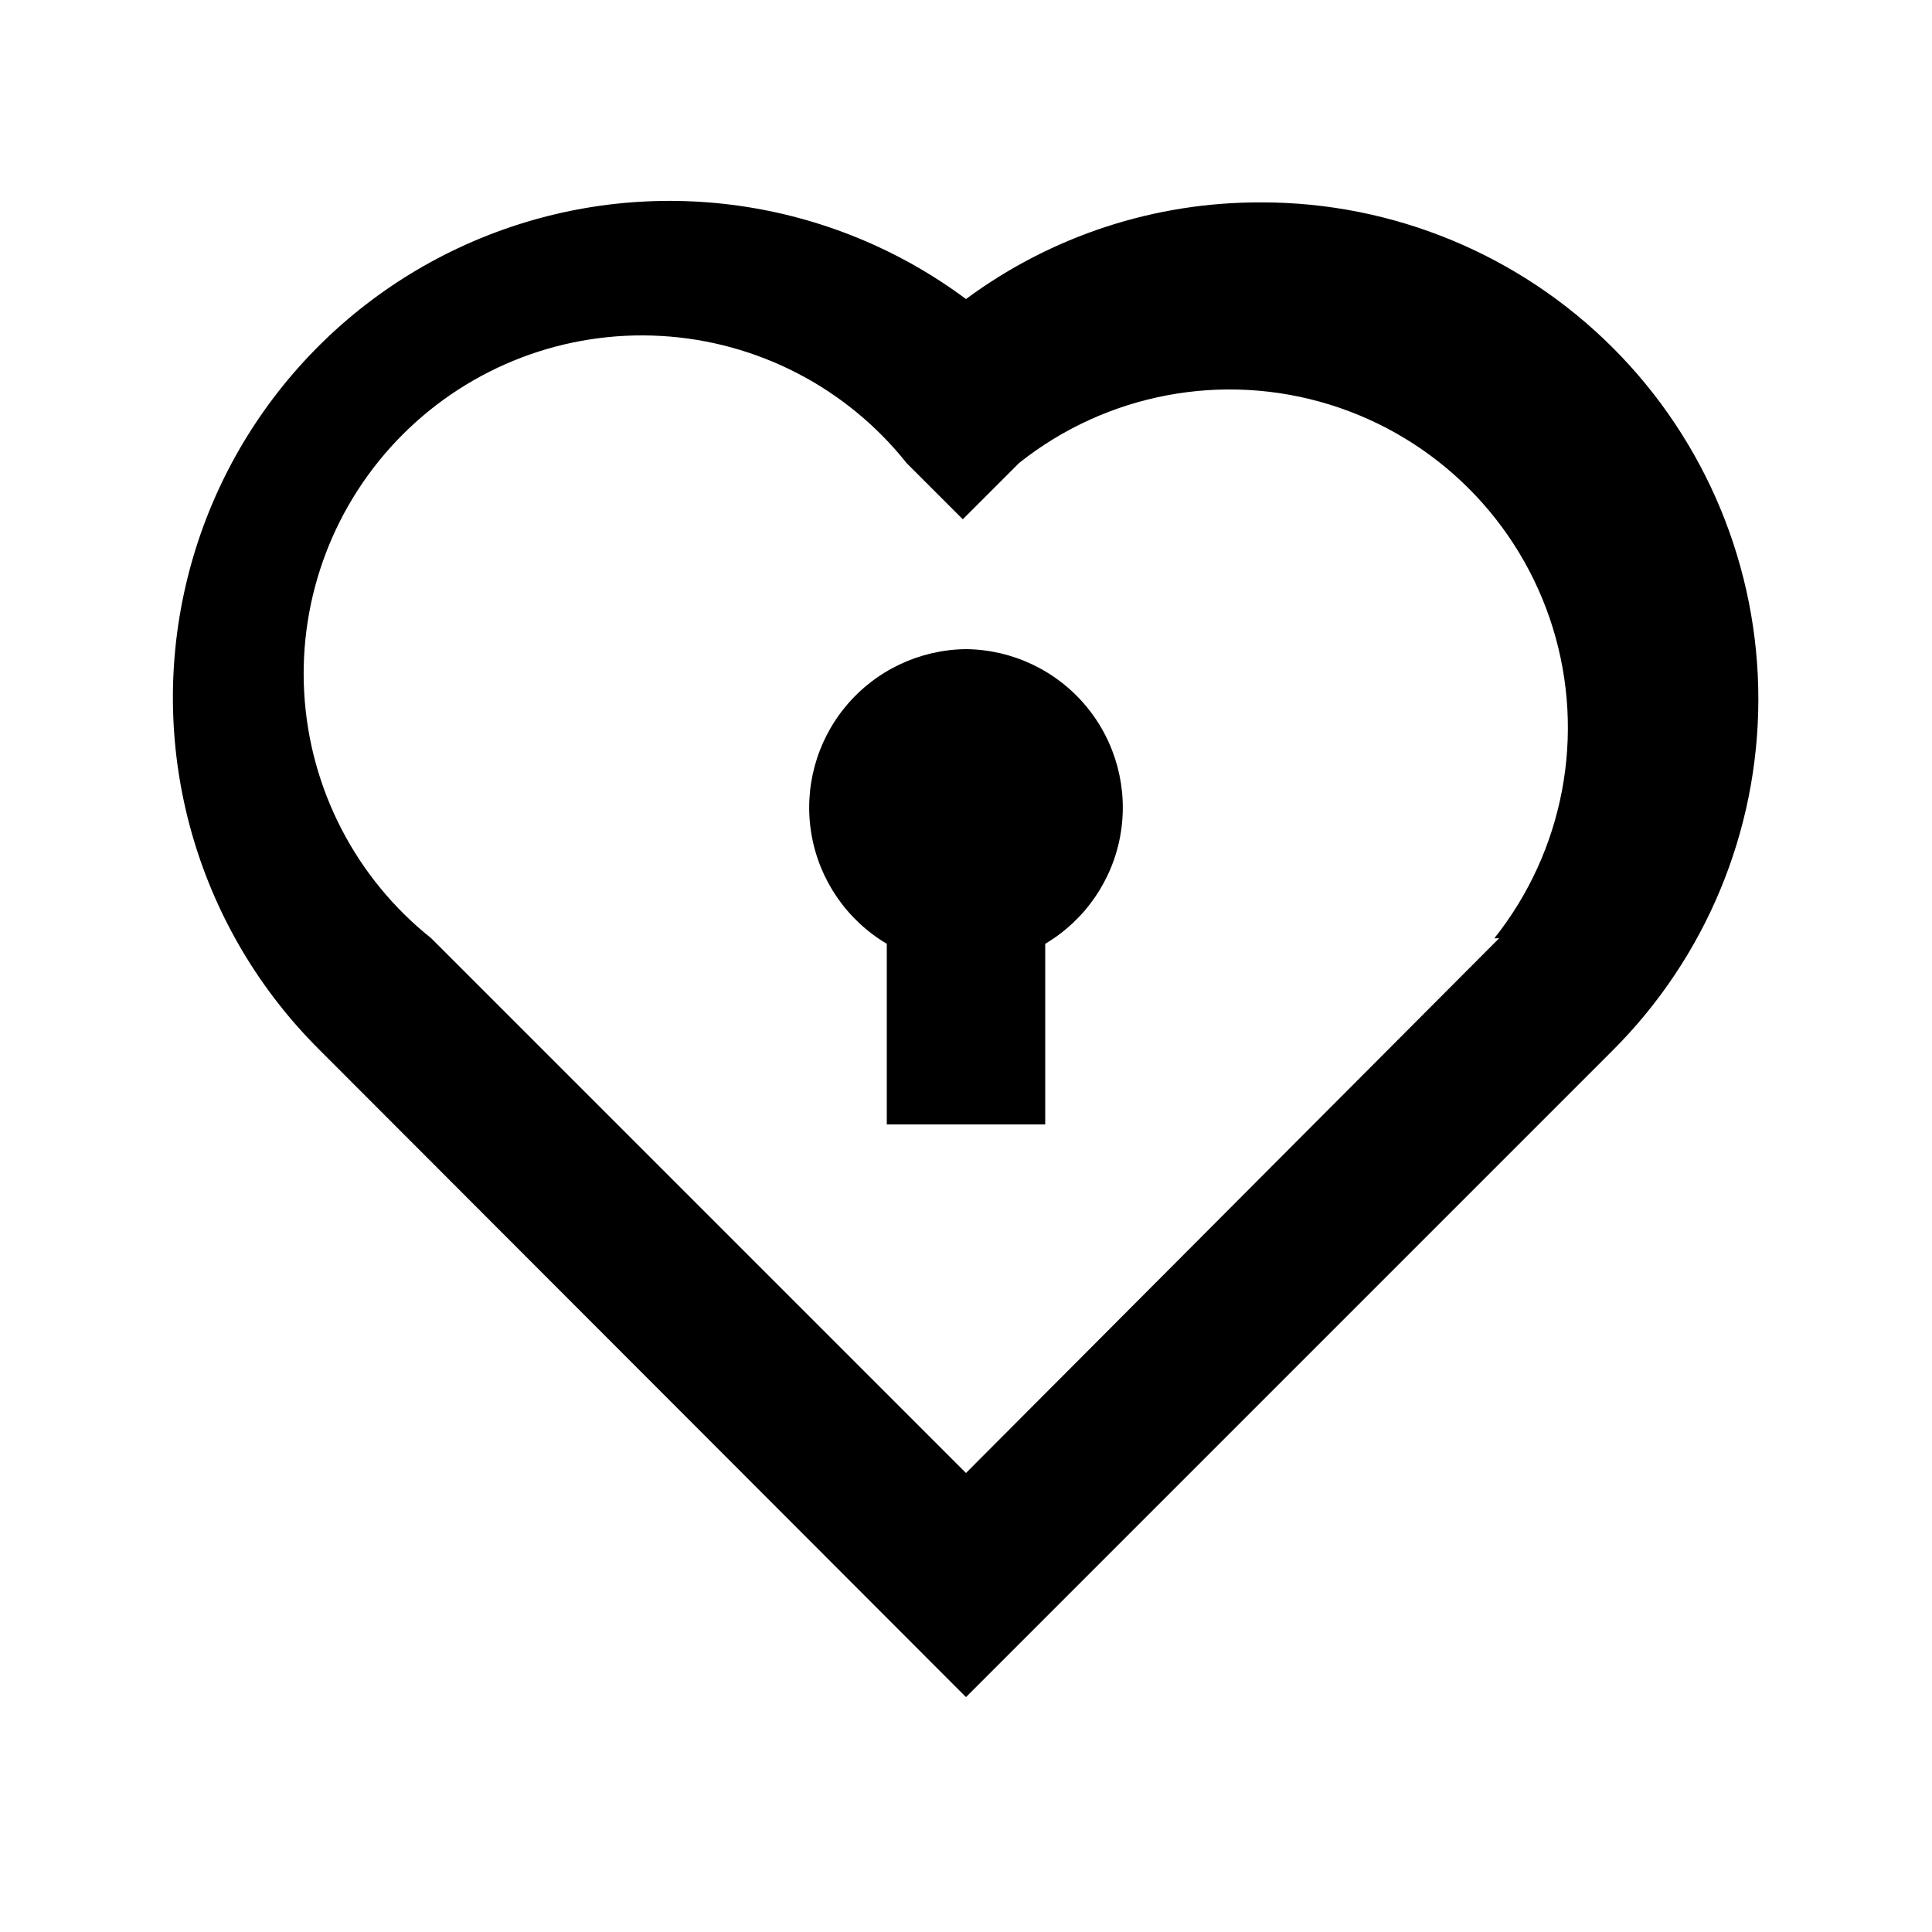
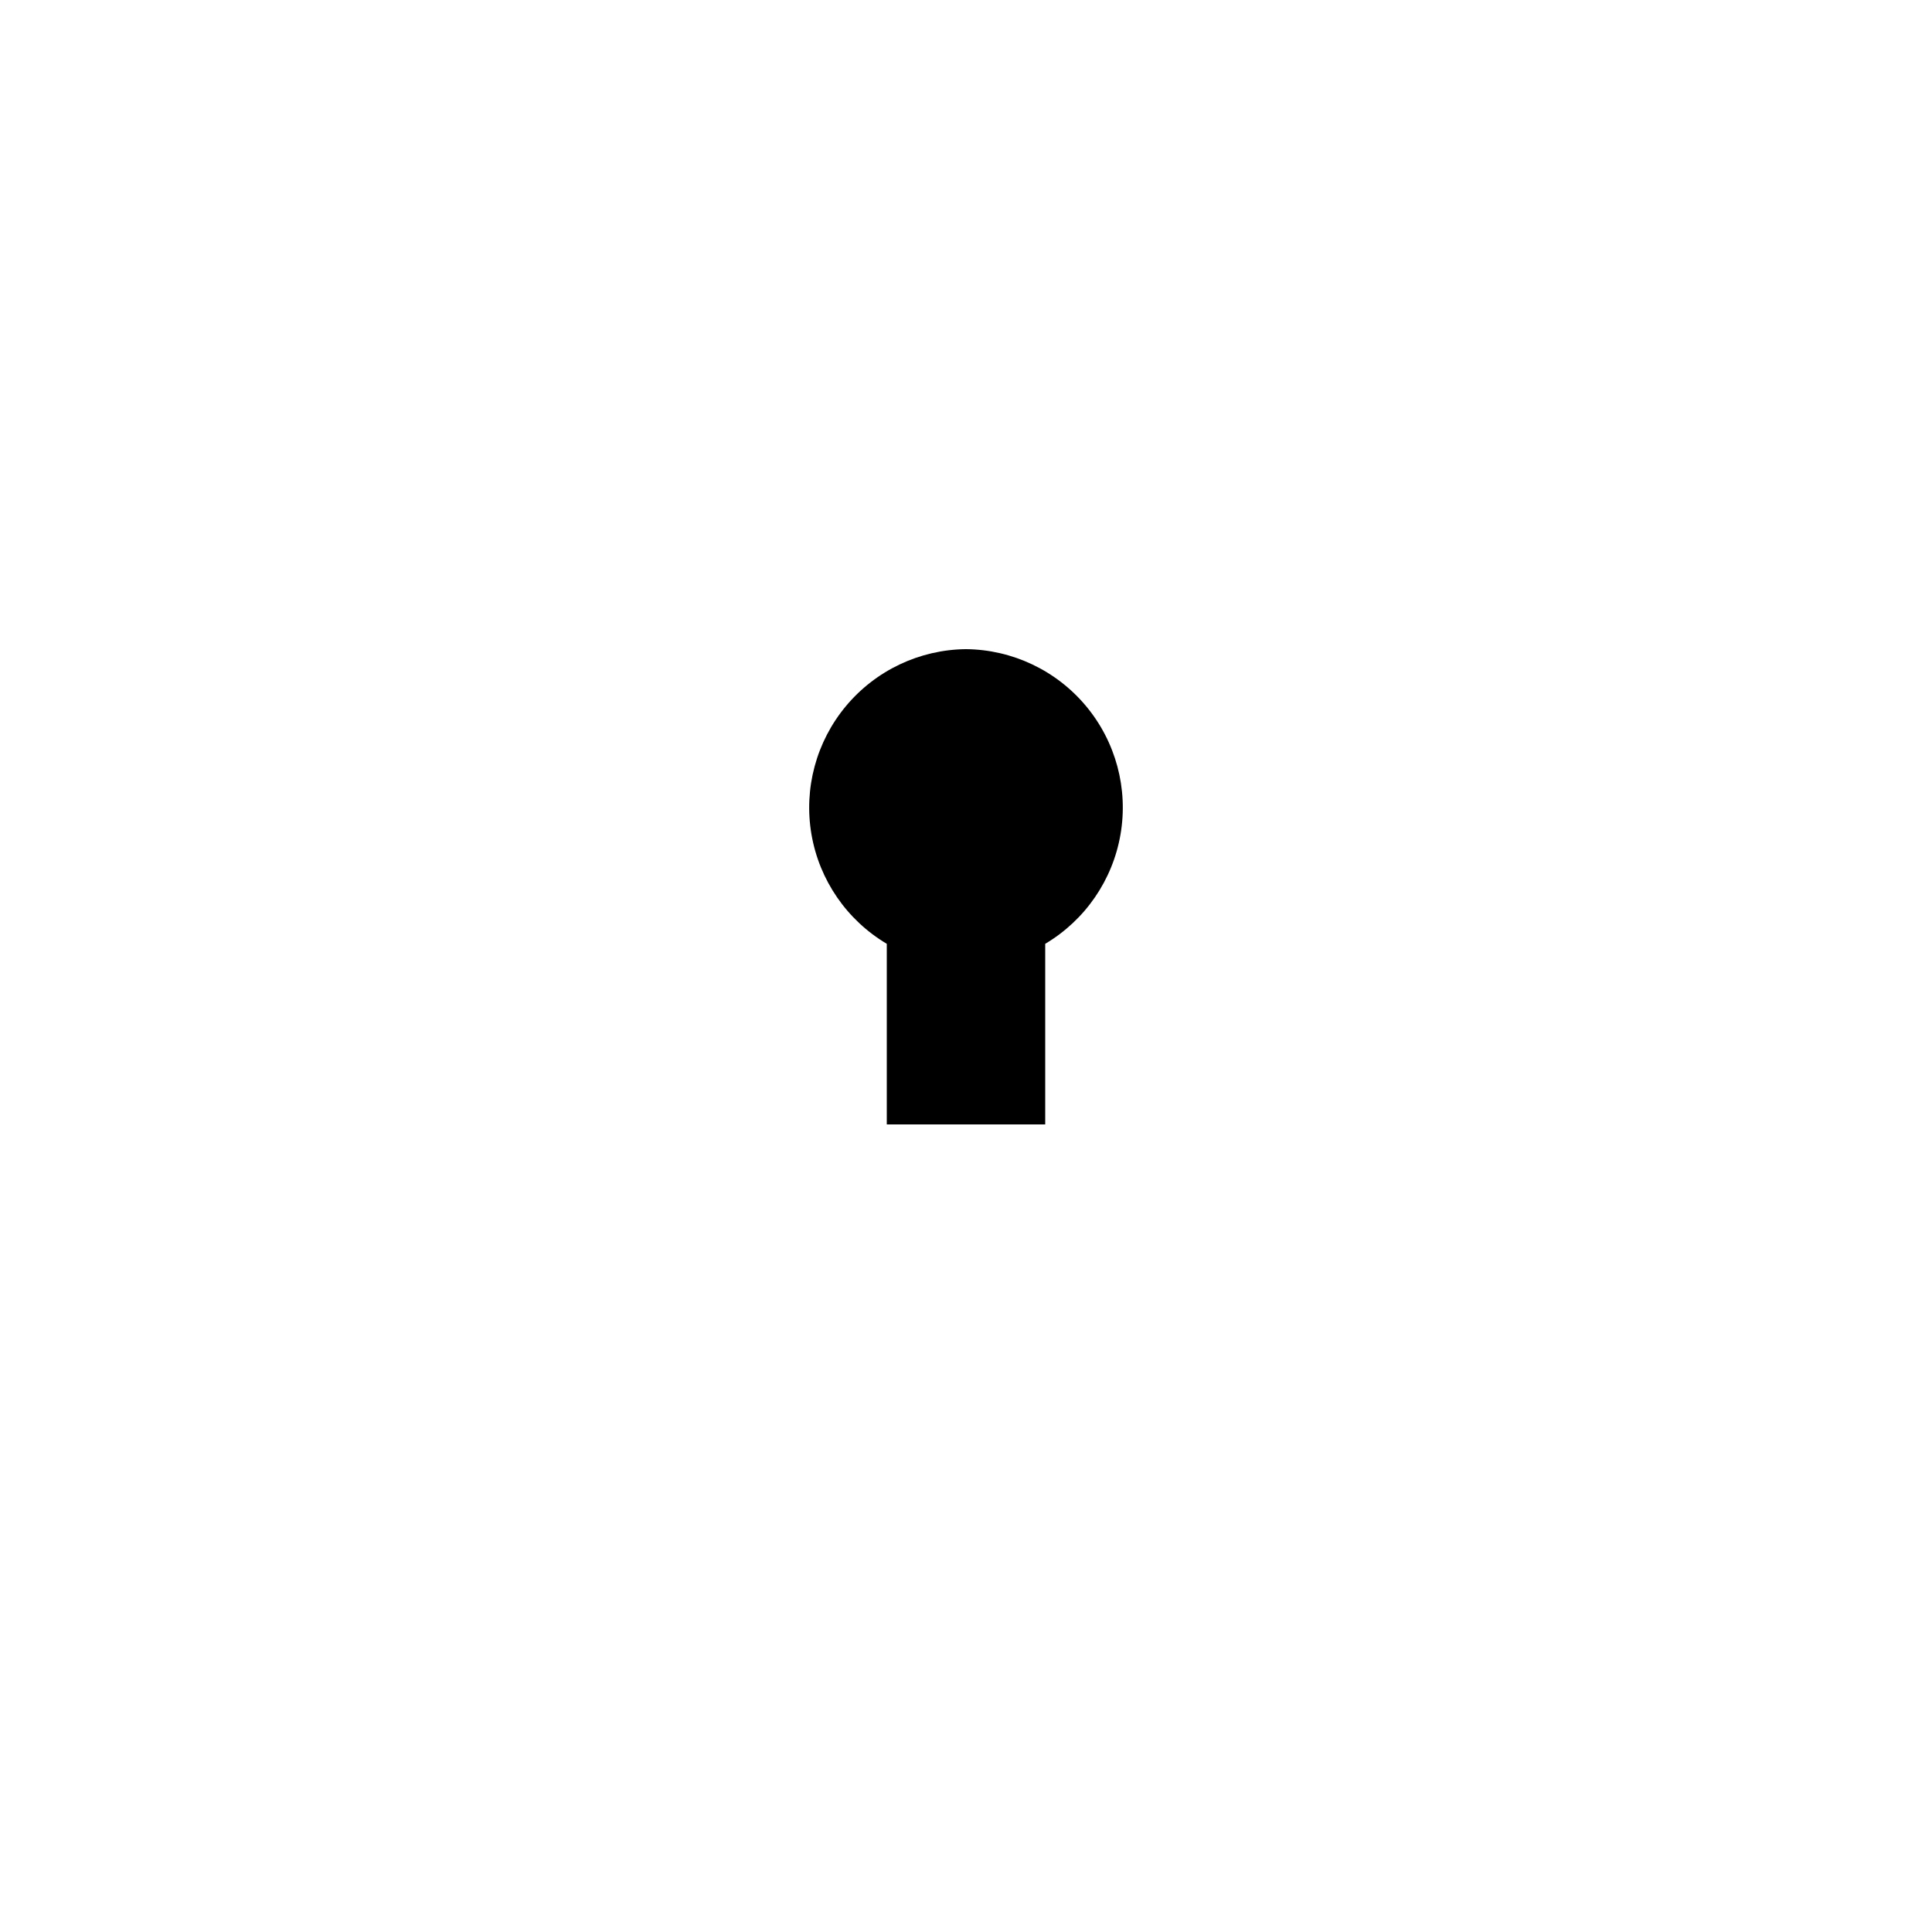
<svg xmlns="http://www.w3.org/2000/svg" fill="#000000" width="800px" height="800px" version="1.1" viewBox="144 144 512 512">
  <g>
-     <path d="m478.3 197.64c-28.184-0.137-55.648 8.848-78.301 25.609-35.945-26.738-83.023-33.355-124.95-17.562-41.926 15.789-72.938 51.82-82.312 95.625-9.375 43.809 4.172 89.375 35.961 120.94l171.3 171.5 171.3-171.3-0.004 0.004c24.742-24.668 38.66-58.16 38.688-93.098 0.027-34.938-13.836-68.453-38.535-93.16-24.699-24.711-58.211-38.586-93.145-38.566zm62.977 195.02-141.28 141.7-141.7-141.7c-19.98-15.902-32.234-39.57-33.68-65.066-1.445-25.496 8.055-50.398 26.113-68.457 18.055-18.059 42.957-27.555 68.453-26.109 25.496 1.445 49.168 13.695 65.066 33.68l14.906 14.906 14.906-14.906h-0.004c23.176-18.441 53.965-24.246 82.266-15.504 28.297 8.738 50.453 30.895 59.191 59.191 8.742 28.301 2.938 59.09-15.504 82.266z" />
    <path d="m400 316.03c-12.305 0.125-23.93 5.641-31.812 15.086-7.879 9.445-11.223 21.875-9.141 34s9.379 22.727 19.961 29.004v47.863h41.984v-47.863c10.578-6.277 17.875-16.879 19.957-29.004s-1.258-24.555-9.141-34c-7.879-9.445-19.508-14.961-31.809-15.086z" />
  </g>
</svg>